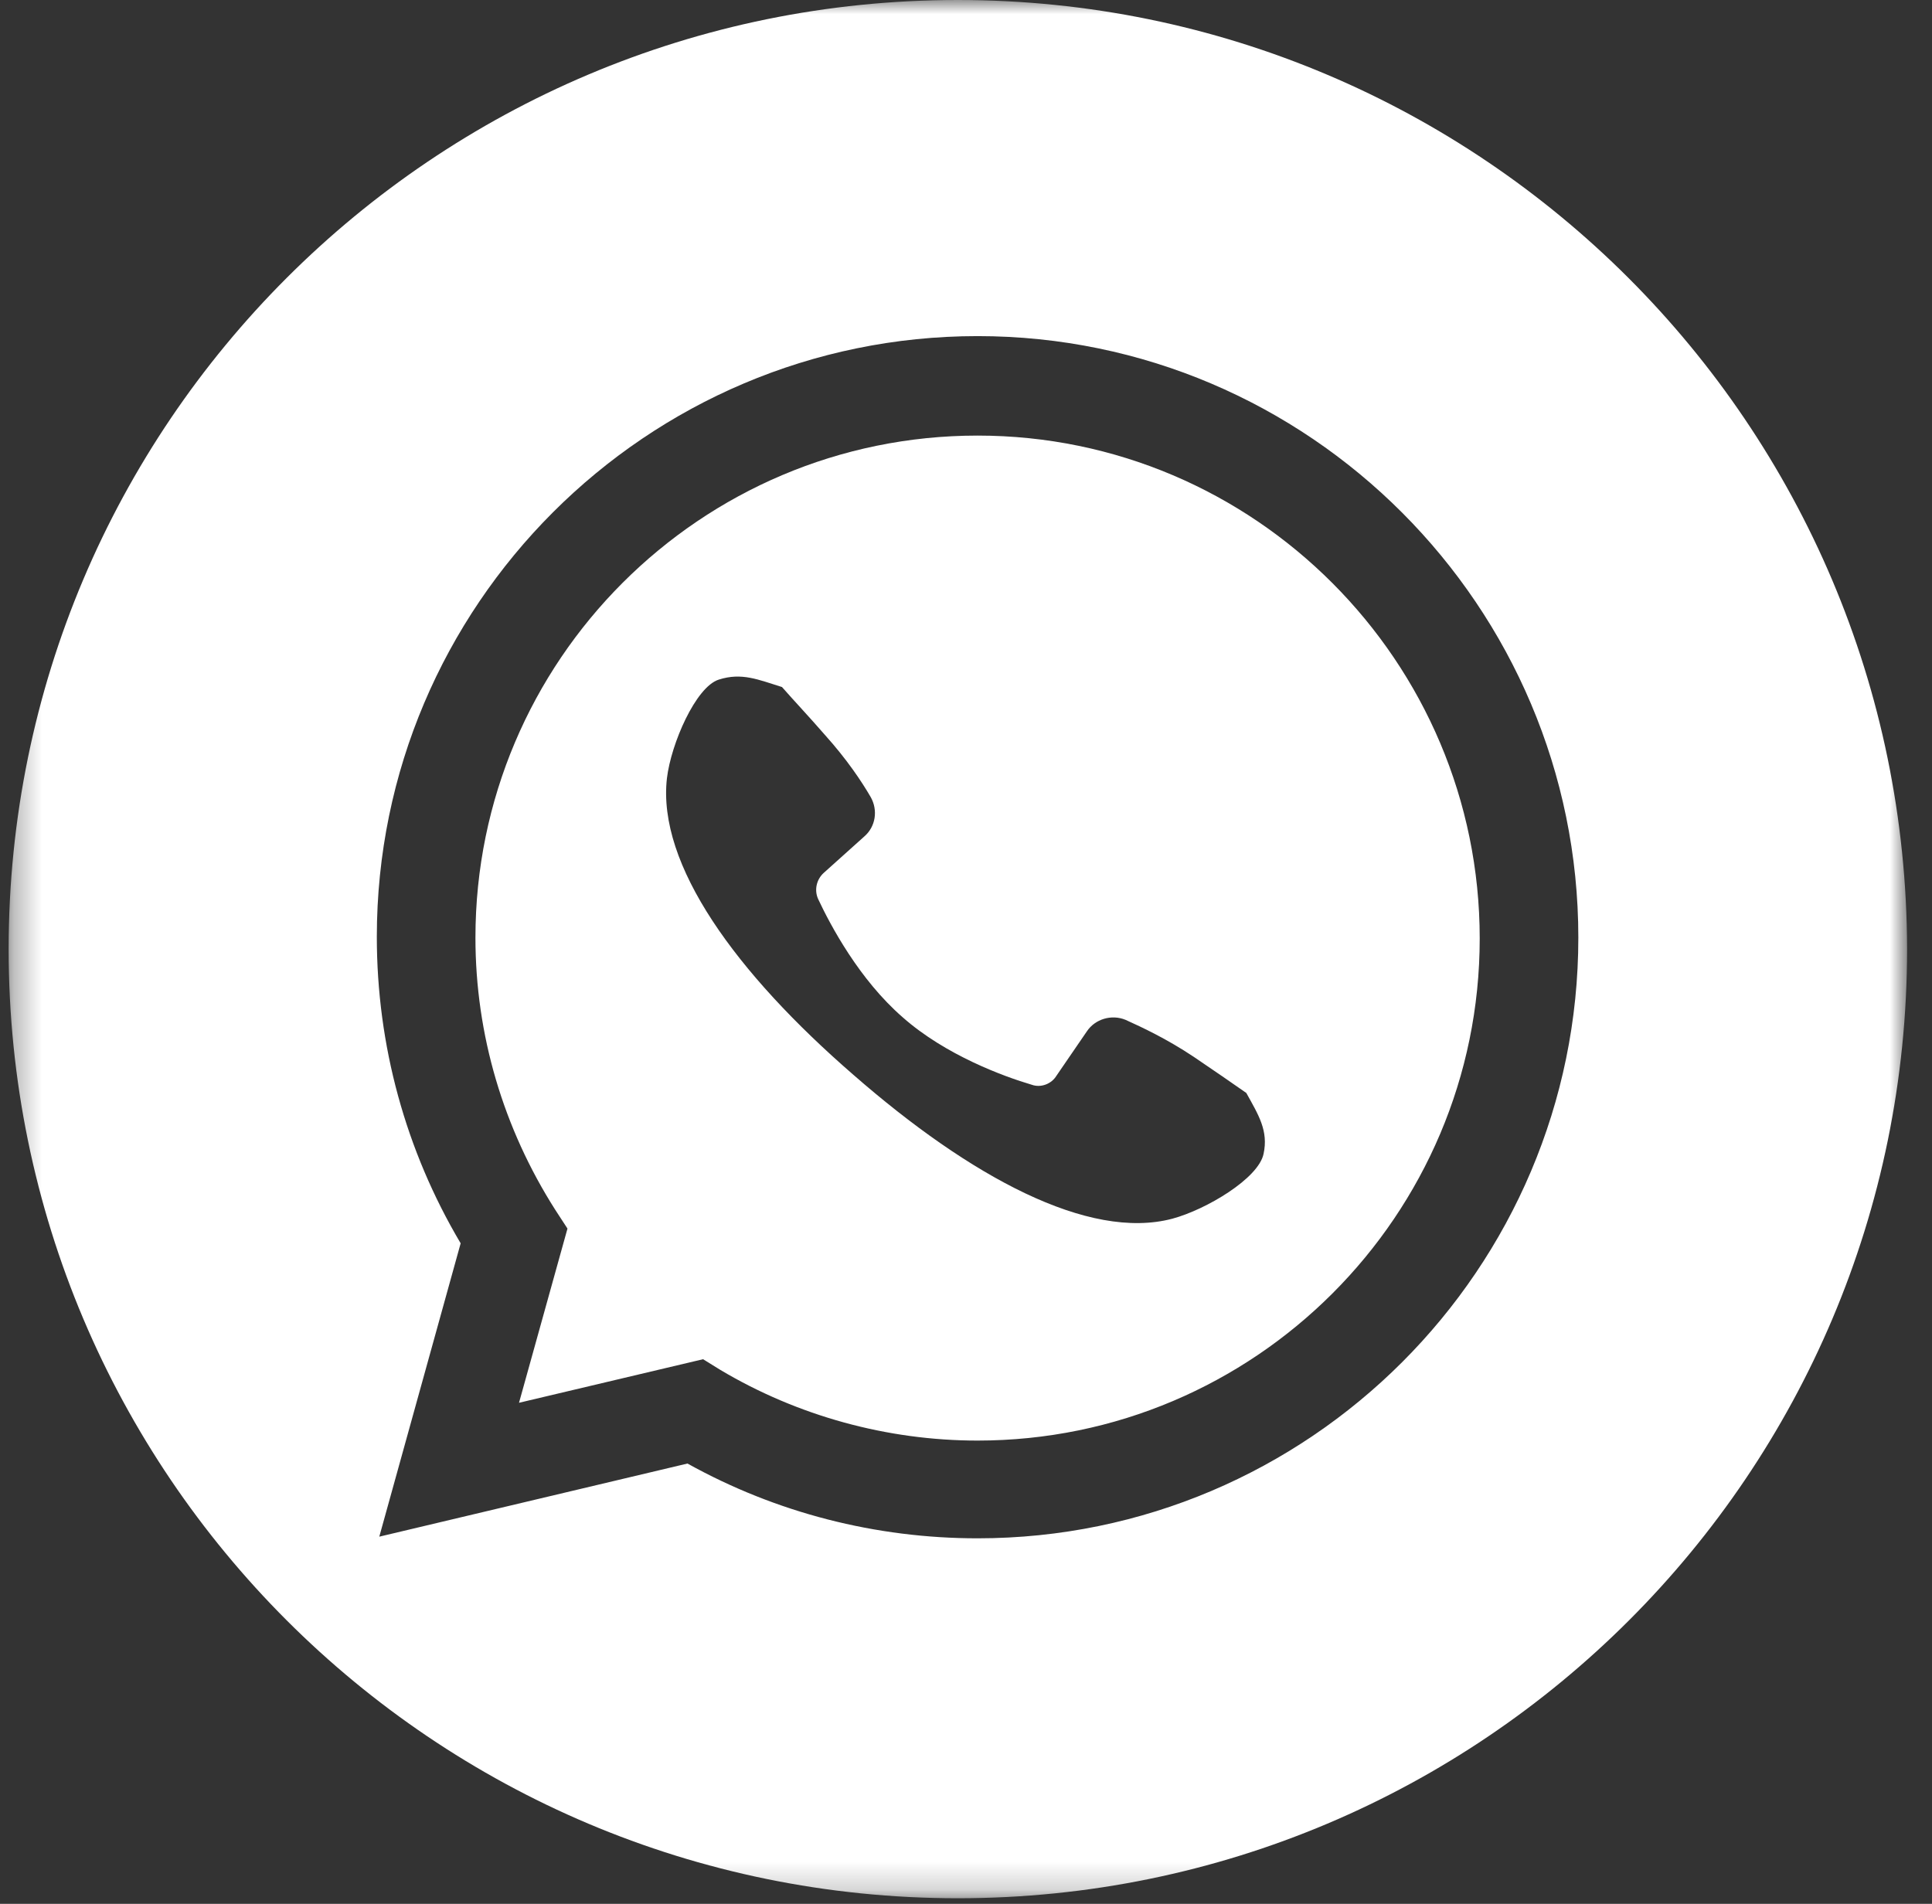
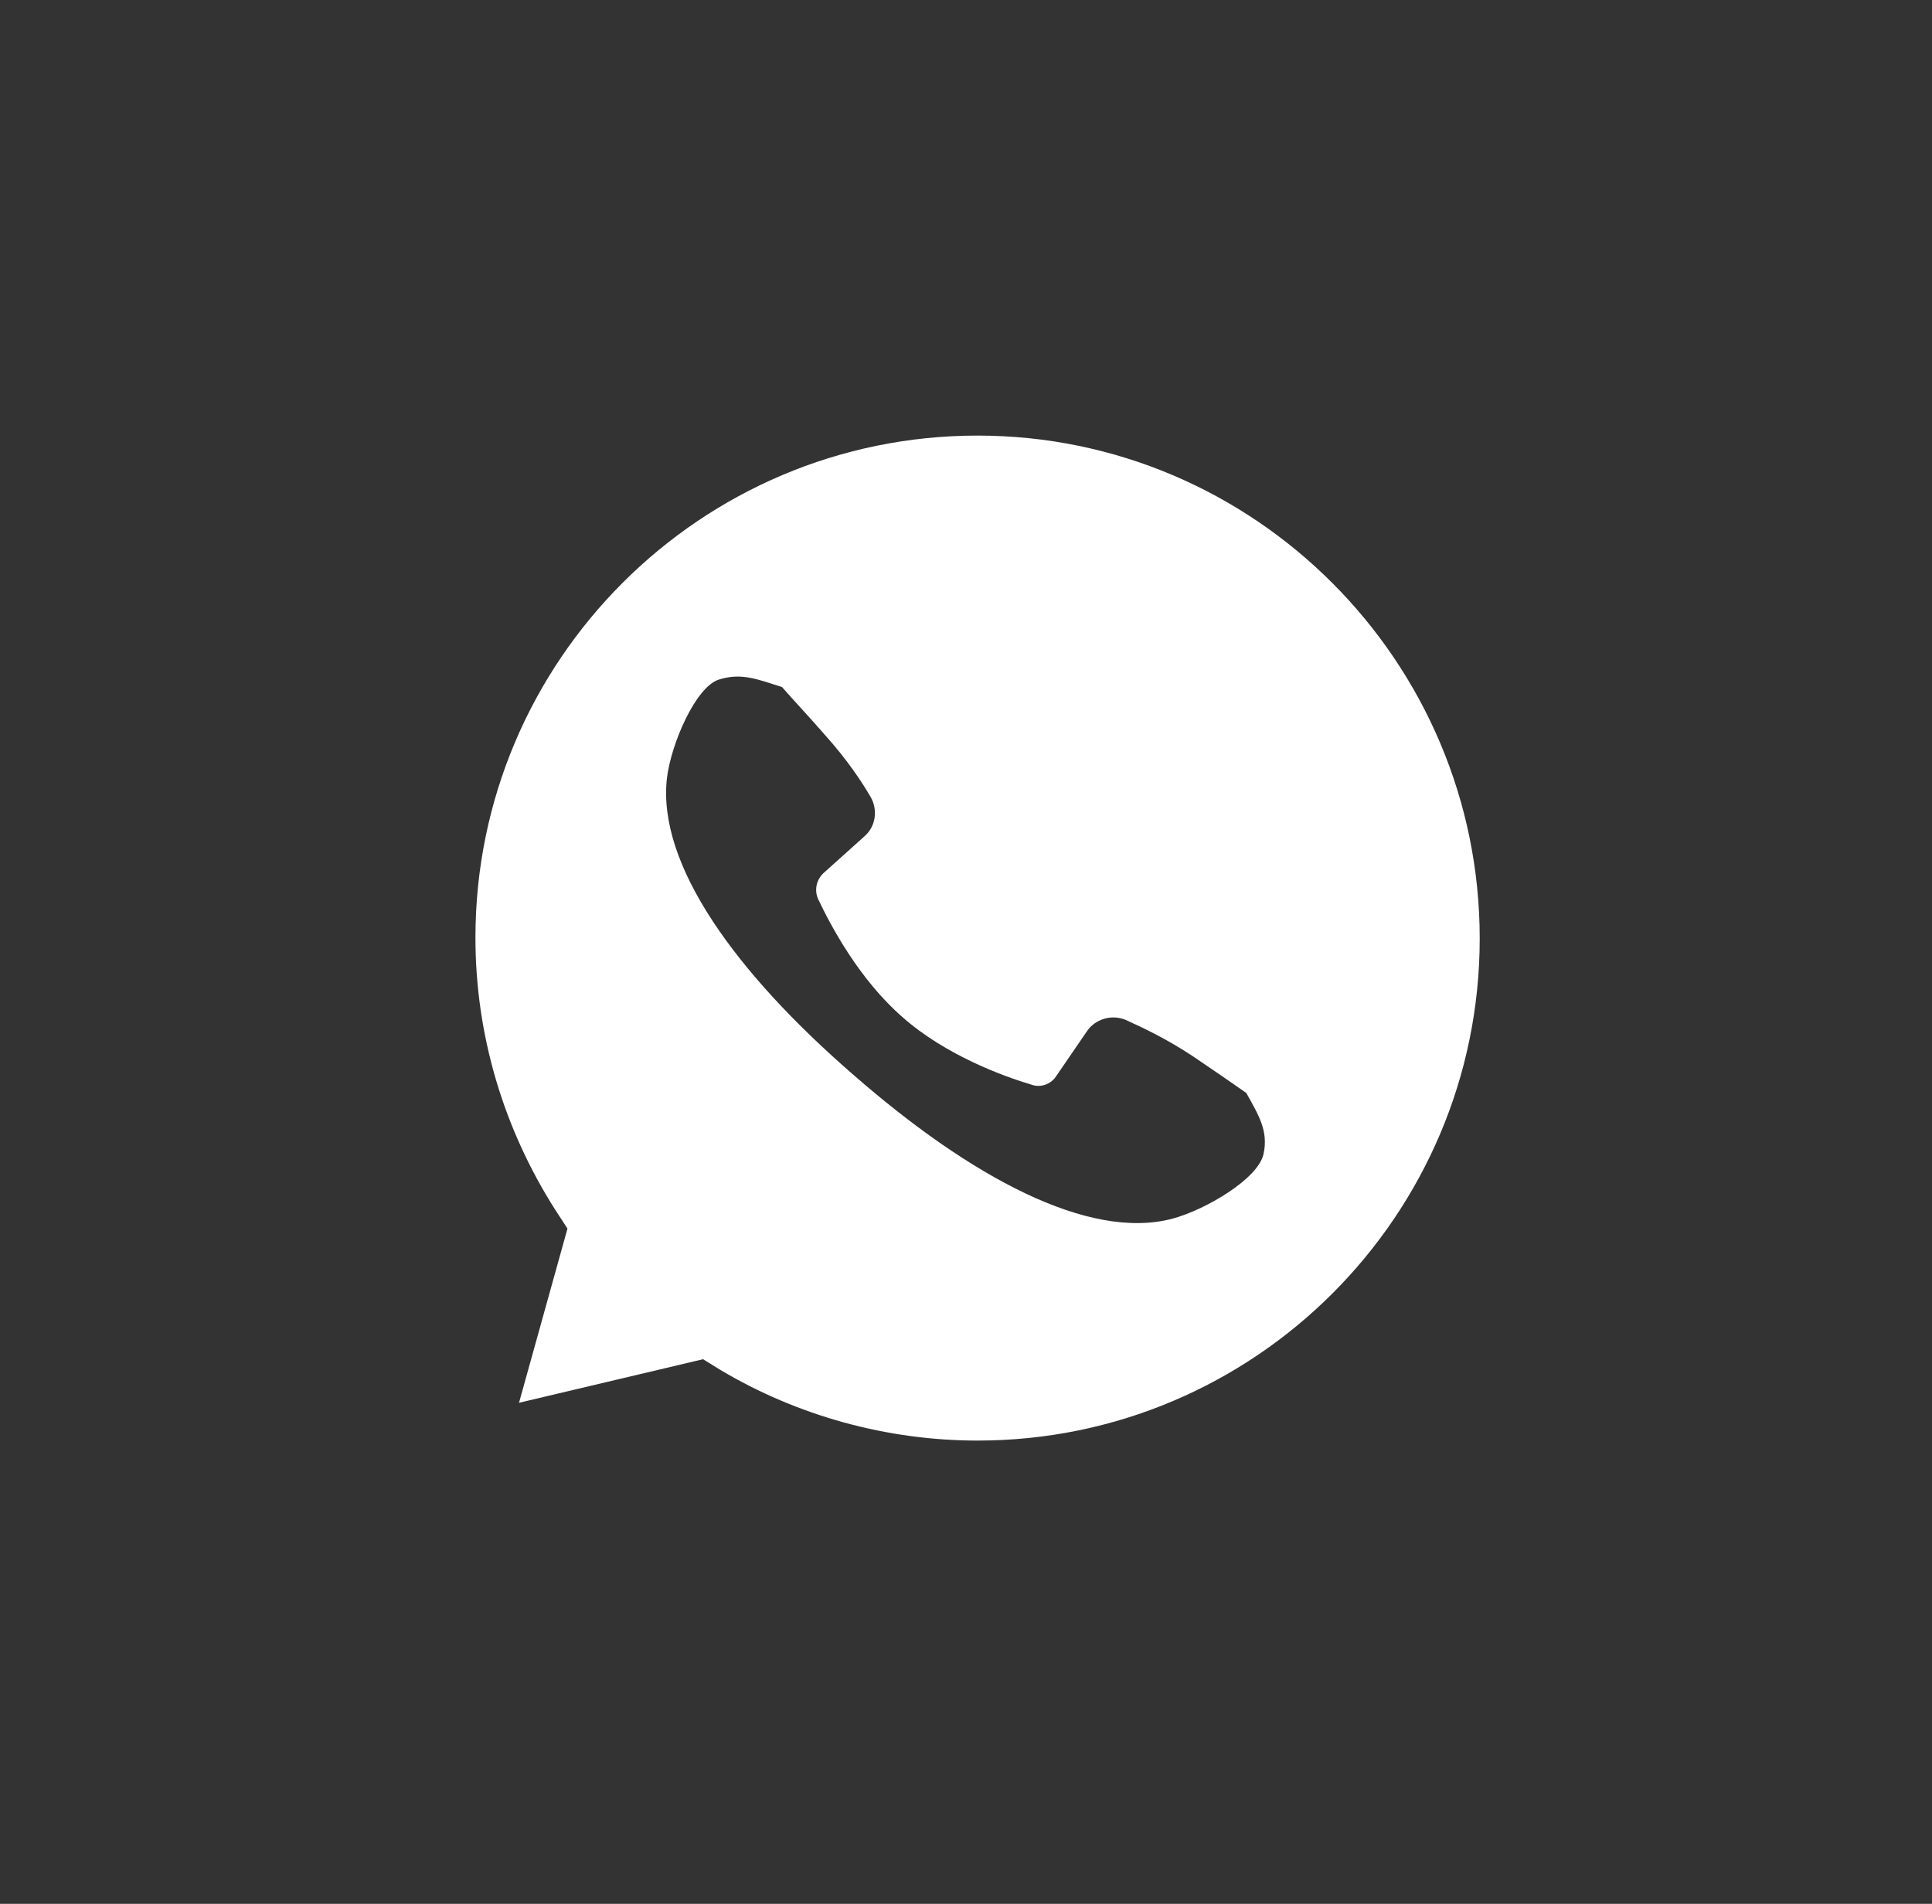
<svg xmlns="http://www.w3.org/2000/svg" width="69" height="68" viewBox="0 0 69 68" fill="none">
  <rect x="0" y="0" width="69" height="68" fill="#333333" stroke="none" />
  <path d="M34.914 15.558C25.022 15.558 16.98 23.6 16.98 33.491C16.98 36.955 17.978 40.3 19.827 43.206L20.267 43.882L18.536 50.104L25.11 48.548L25.727 48.93C28.486 50.573 31.685 51.454 34.914 51.454C44.805 51.454 52.847 43.412 52.847 33.52C52.847 23.629 44.805 15.558 34.914 15.558ZM45.128 41.21C44.951 42.091 43.073 43.206 41.87 43.529C38.876 44.322 34.65 42.032 30.482 38.393C26.284 34.753 23.467 30.879 23.819 27.797C23.966 26.564 24.846 24.539 25.668 24.275C26.49 24.011 27.077 24.275 27.928 24.539C28.339 25.009 28.867 25.566 29.454 26.241C30.247 27.122 30.775 27.915 31.098 28.472C31.362 28.942 31.274 29.529 30.863 29.881L29.425 31.172C29.161 31.407 29.073 31.789 29.219 32.111C29.66 33.051 30.687 34.988 32.242 36.338C33.769 37.688 35.853 38.452 36.85 38.745C37.173 38.862 37.555 38.716 37.731 38.422L38.817 36.837C39.111 36.397 39.698 36.221 40.197 36.426C40.784 36.691 41.664 37.101 42.633 37.747C43.367 38.246 44.012 38.686 44.511 39.038C44.951 39.831 45.304 40.389 45.128 41.21Z" fill="white" />
  <mask id="mask0_297_16" style="mask-type:luminance" maskUnits="userSpaceOnUse" x="0" y="0" width="69" height="68">
-     <path d="M0.309 0H68.11V67.801H0.309V0Z" fill="white" />
-   </mask>
+     </mask>
  <g mask="url(#mask0_297_16)">
-     <path d="M34.209 0C15.483 0 0.309 15.175 0.309 33.9C0.309 52.626 15.483 67.801 34.209 67.801C52.935 67.801 68.11 52.626 68.11 33.9C68.08 15.175 52.906 0 34.209 0ZM34.914 54.945C31.274 54.945 27.723 54.035 24.553 52.274L13.546 54.886L16.452 44.408C14.486 41.091 13.458 37.335 13.458 33.46C13.458 21.632 23.085 12.005 34.914 12.005C46.742 12.005 56.369 21.661 56.369 33.489C56.369 45.318 46.742 54.945 34.914 54.945Z" fill="white" />
-   </g>
+     </g>
</svg>